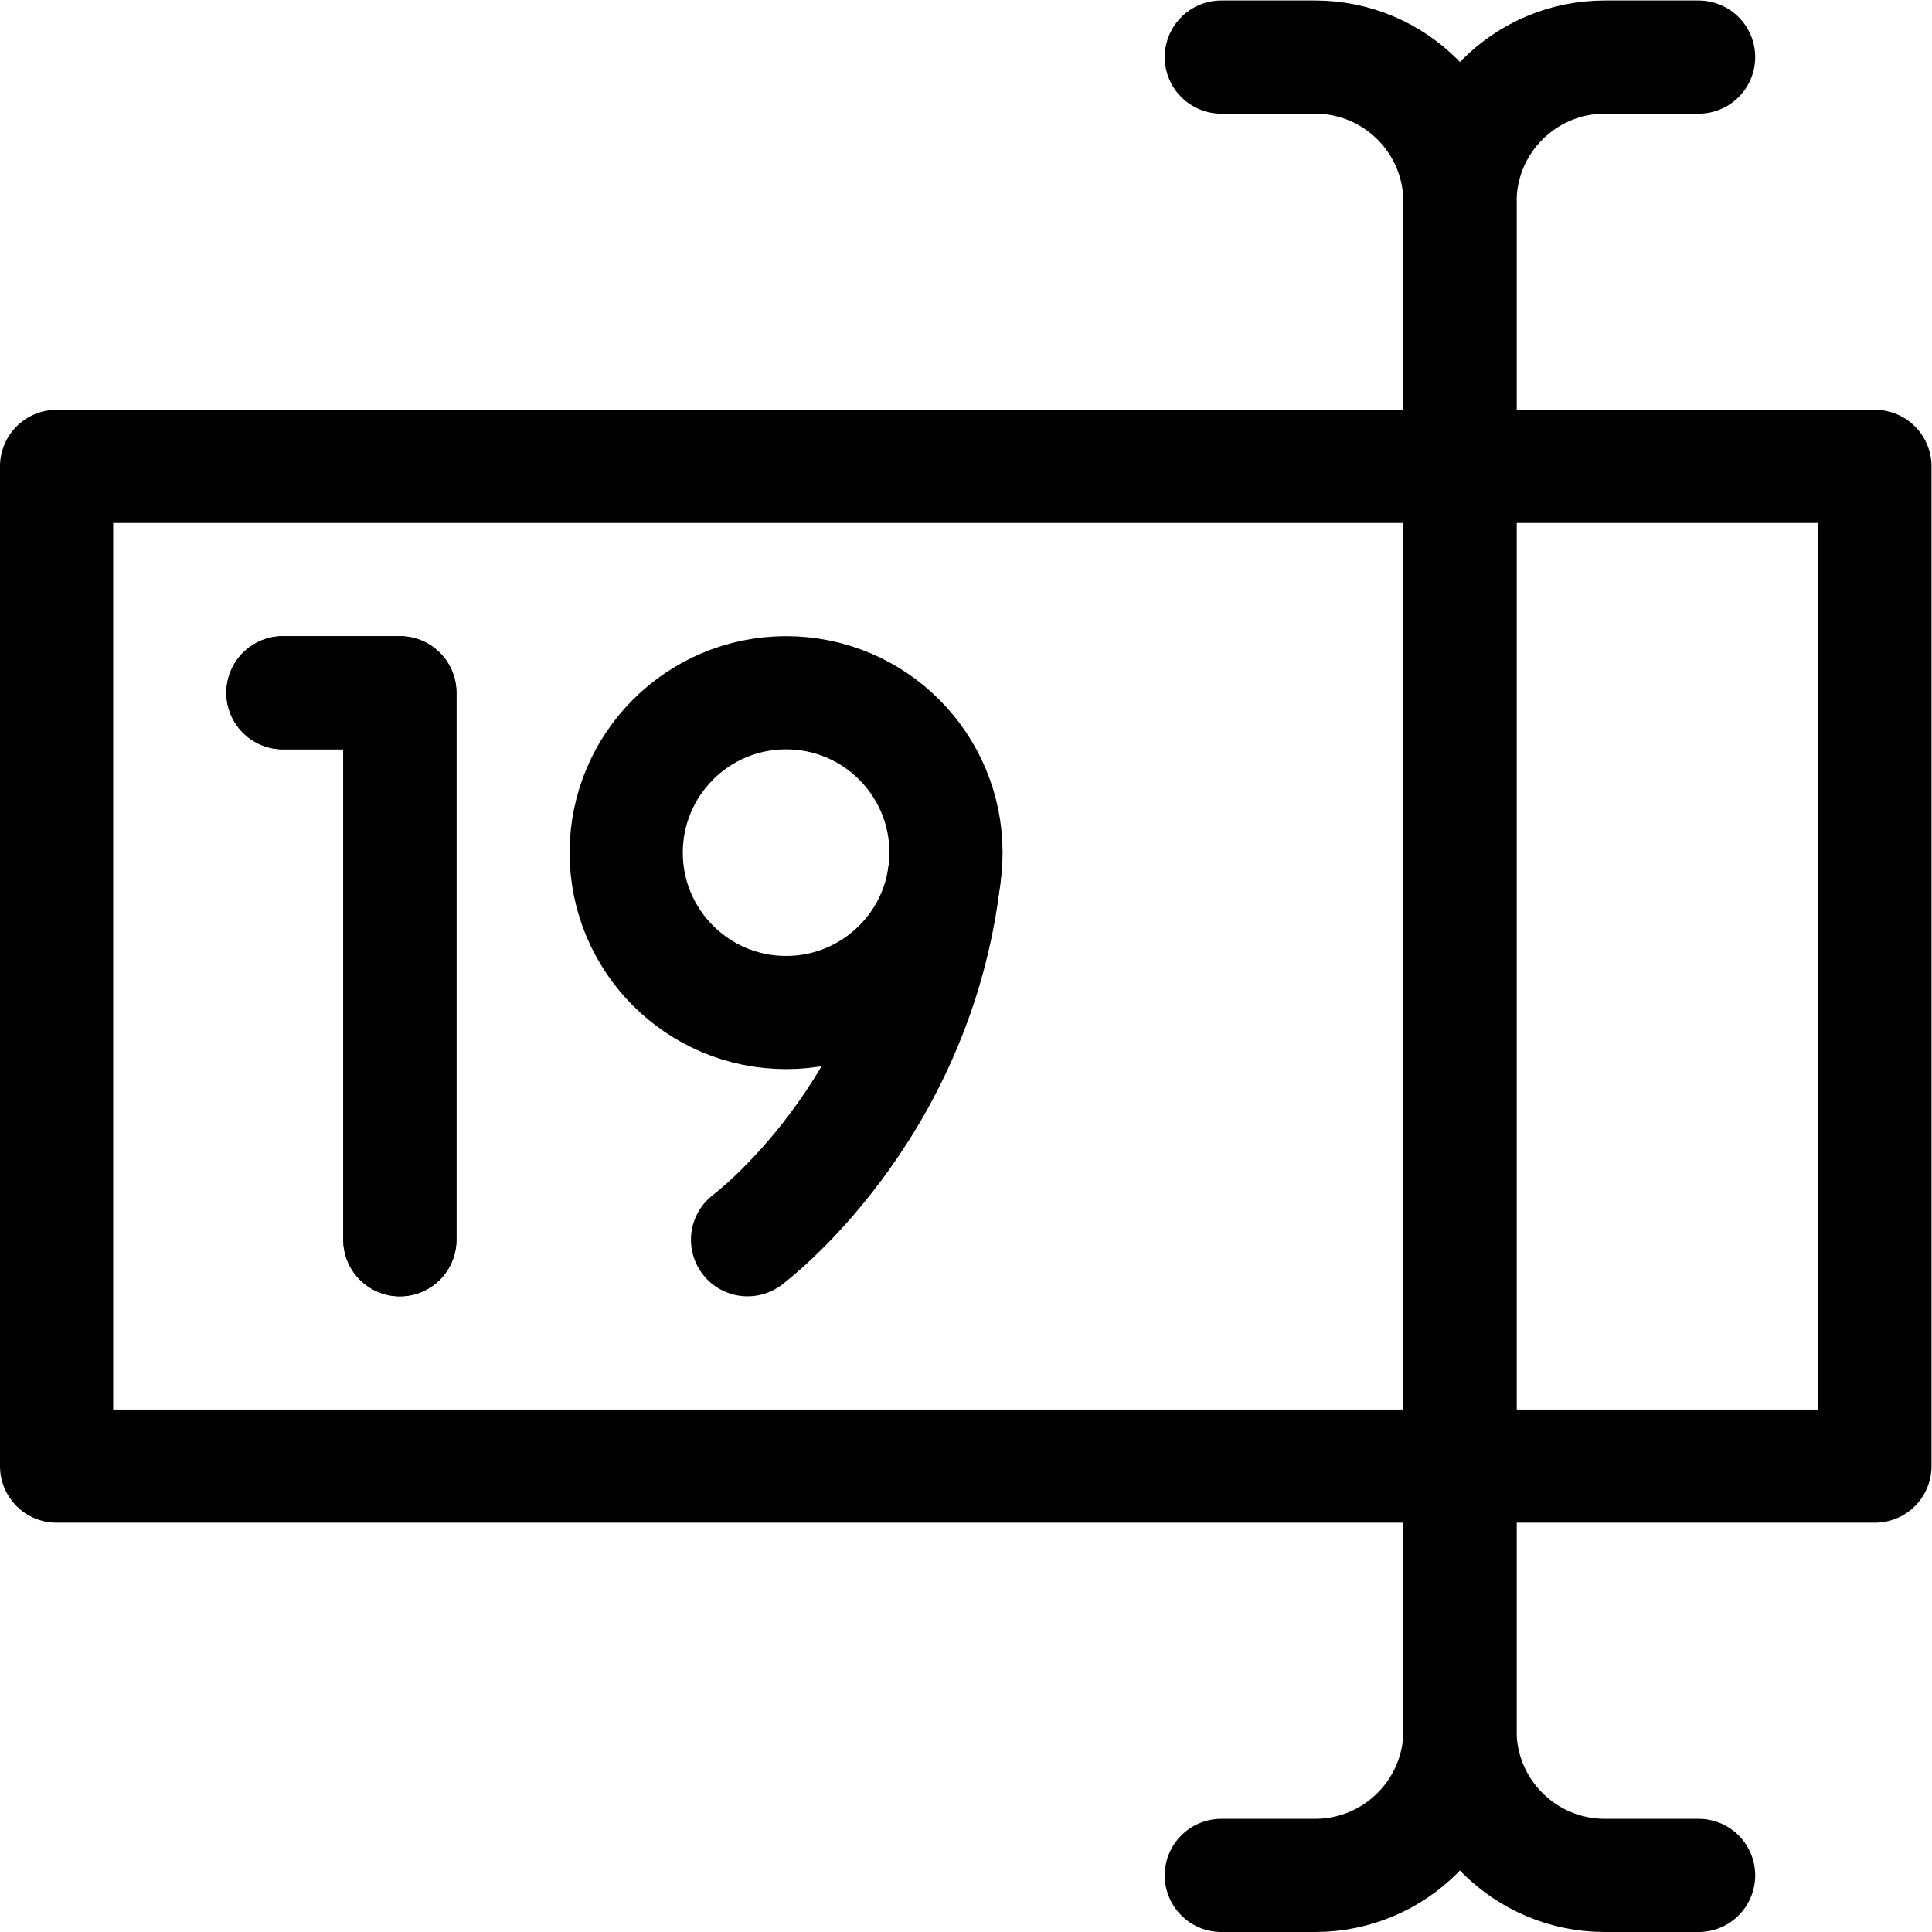
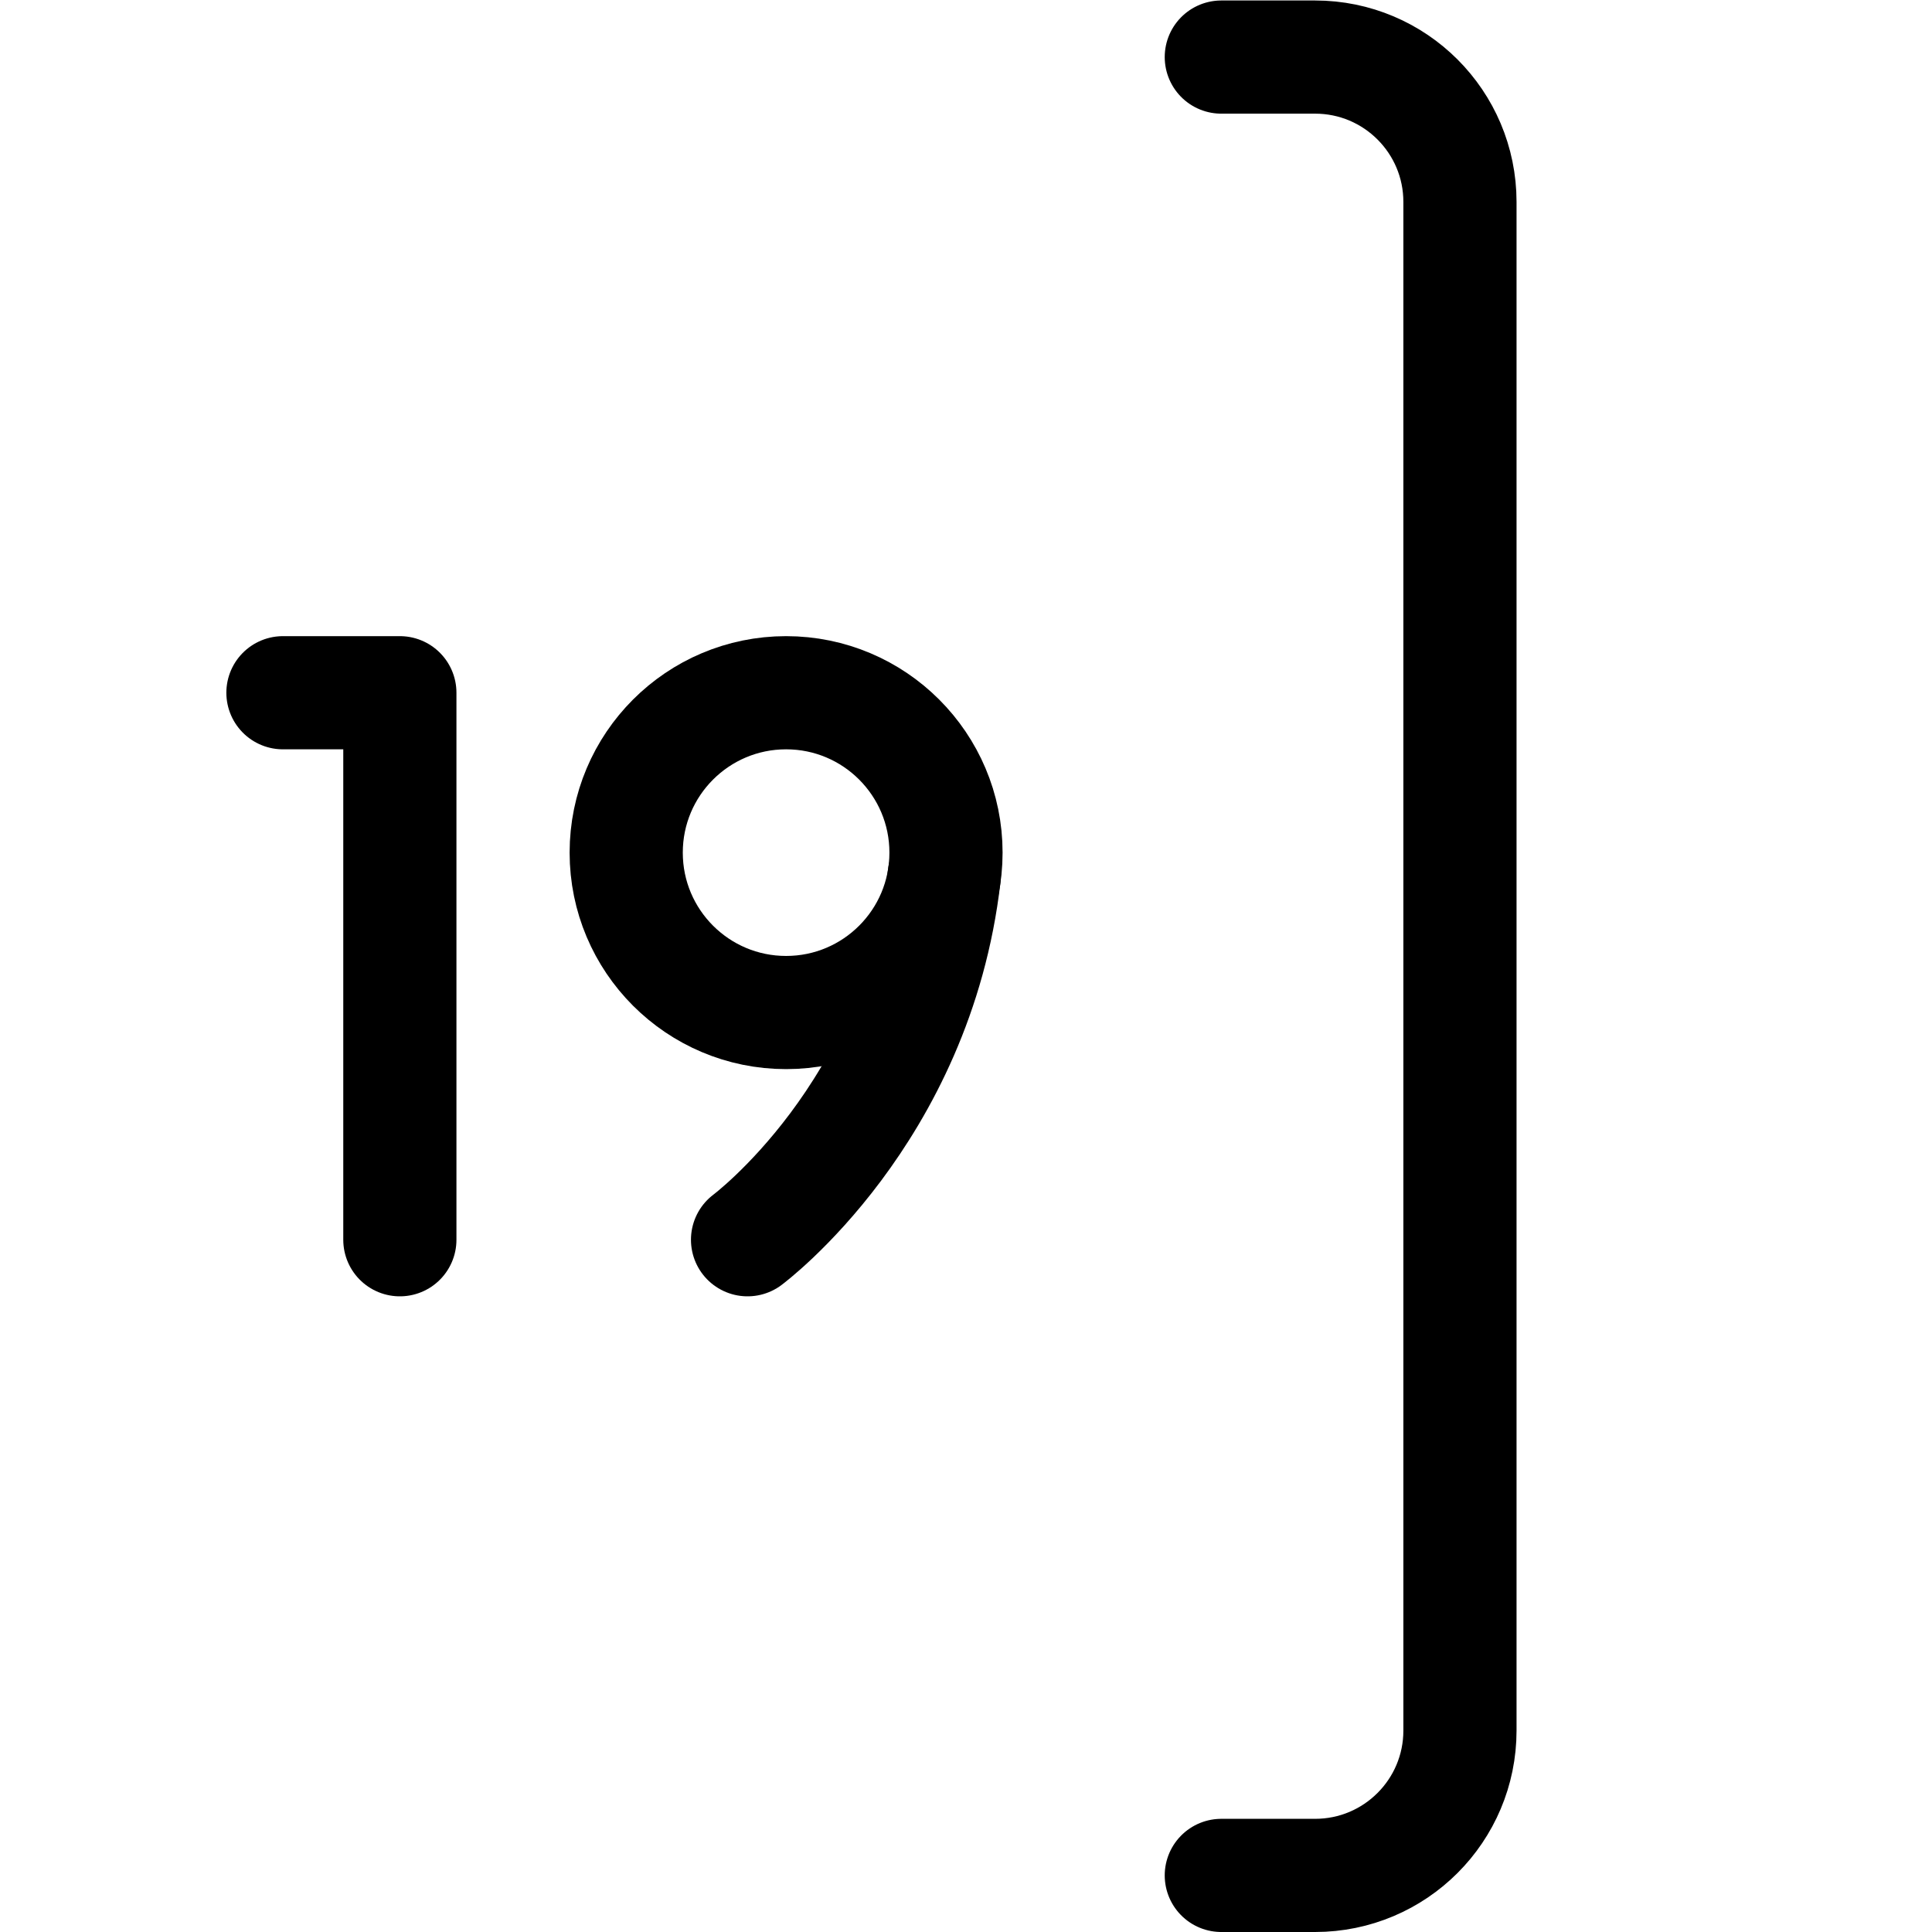
<svg xmlns="http://www.w3.org/2000/svg" height="682.667" viewBox="0 0 682.667 682.667" width="682.667">
  <g style="fill:none;stroke:#000;stroke-width:30;stroke-linecap:round;stroke-linejoin:round;stroke-miterlimit:10" transform="matrix(1.333 0 0 -1.333 0 682.667)">
    <path d="m0 0s44.9 33.397 52.142 96.461" transform="translate(198.158 183.5)" />
    <path d="m0 0c0-23.409-18.976-42.385-42.385-42.385s-42.385 18.976-42.385 42.385 18.976 42.385 42.385 42.385 42.385-18.976 42.385-42.385z" transform="translate(250.762 286.115)" />
    <path d="m0 0h30.992v-145" transform="translate(75 328.5)" />
-     <path d="m0 0h30.992v-145" transform="translate(75 328.5)" />
-     <path d="m497 123.5h-482v265h482z" />
    <path d="m0 0h24.86c21.21 0 38.4-17.19 38.4-38.4v-405.2c0-21.21-17.19-38.4-38.4-38.4h-24.86" transform="translate(323.74 497)" />
-     <path d="m0 0h-24.86c-21.21 0-38.4 17.19-38.4 38.4v405.2c0 21.21 17.19 38.4 38.4 38.4h24.86" transform="translate(450.26 15)" />
  </g>
</svg>